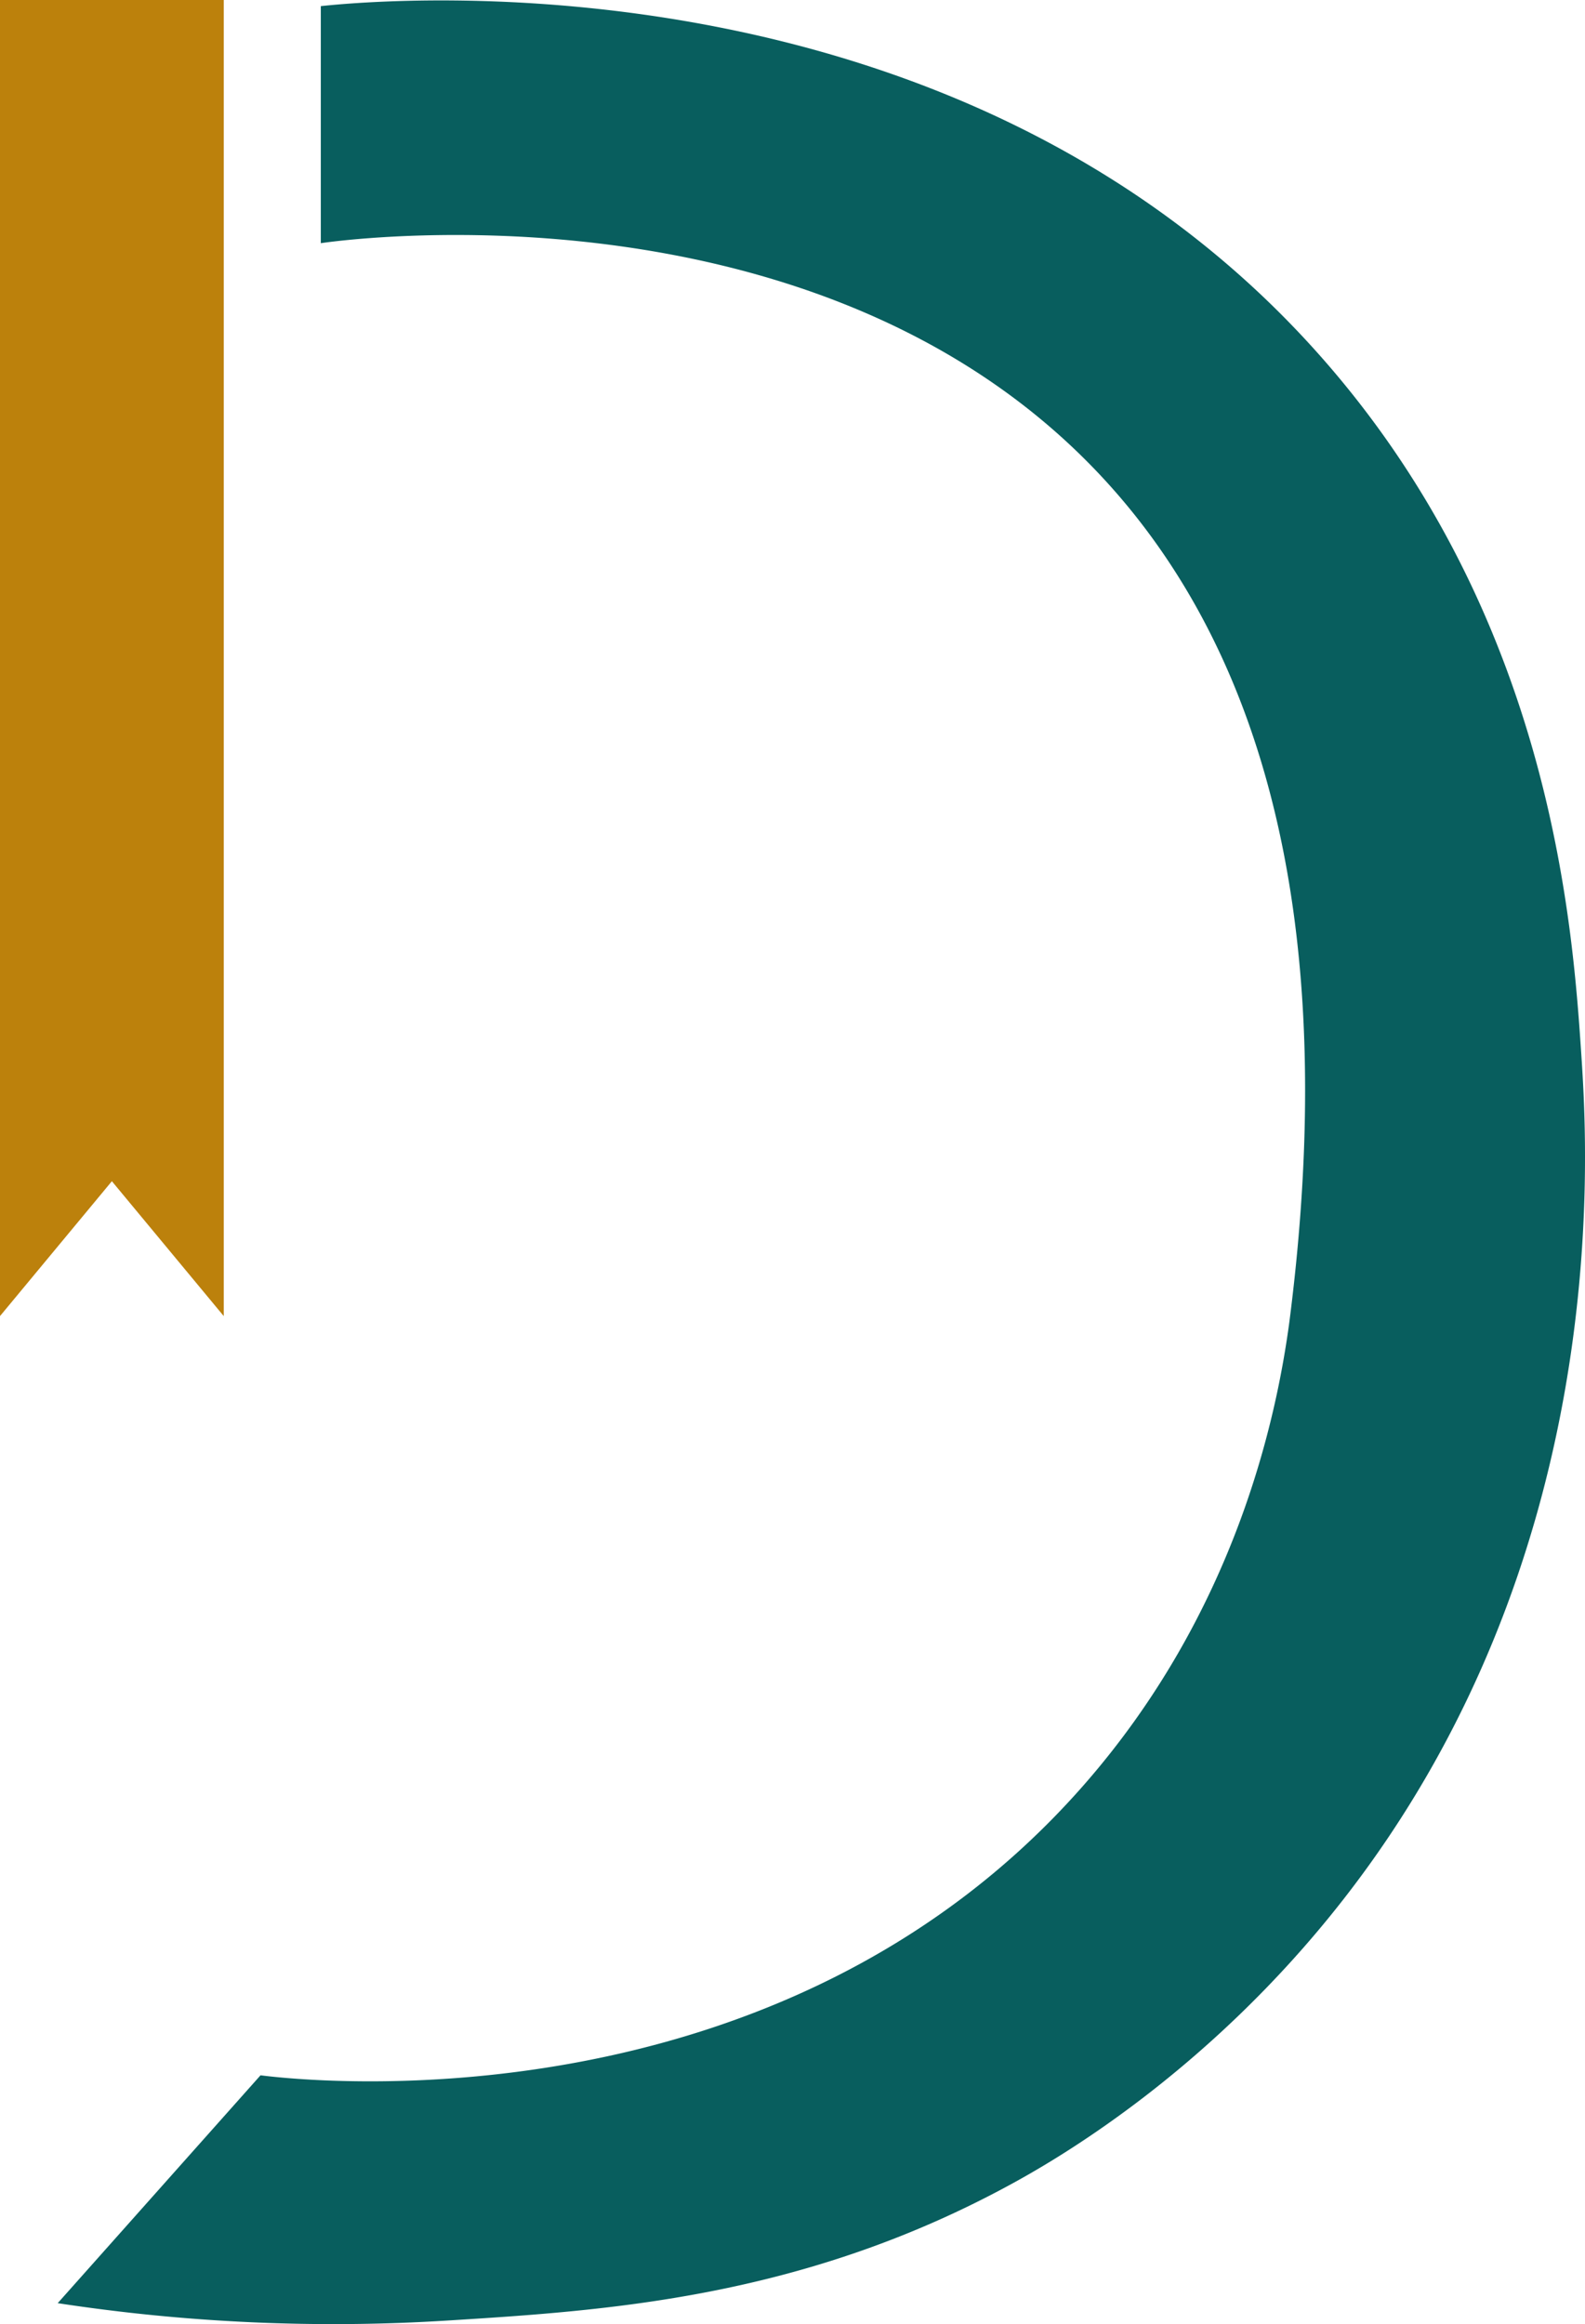
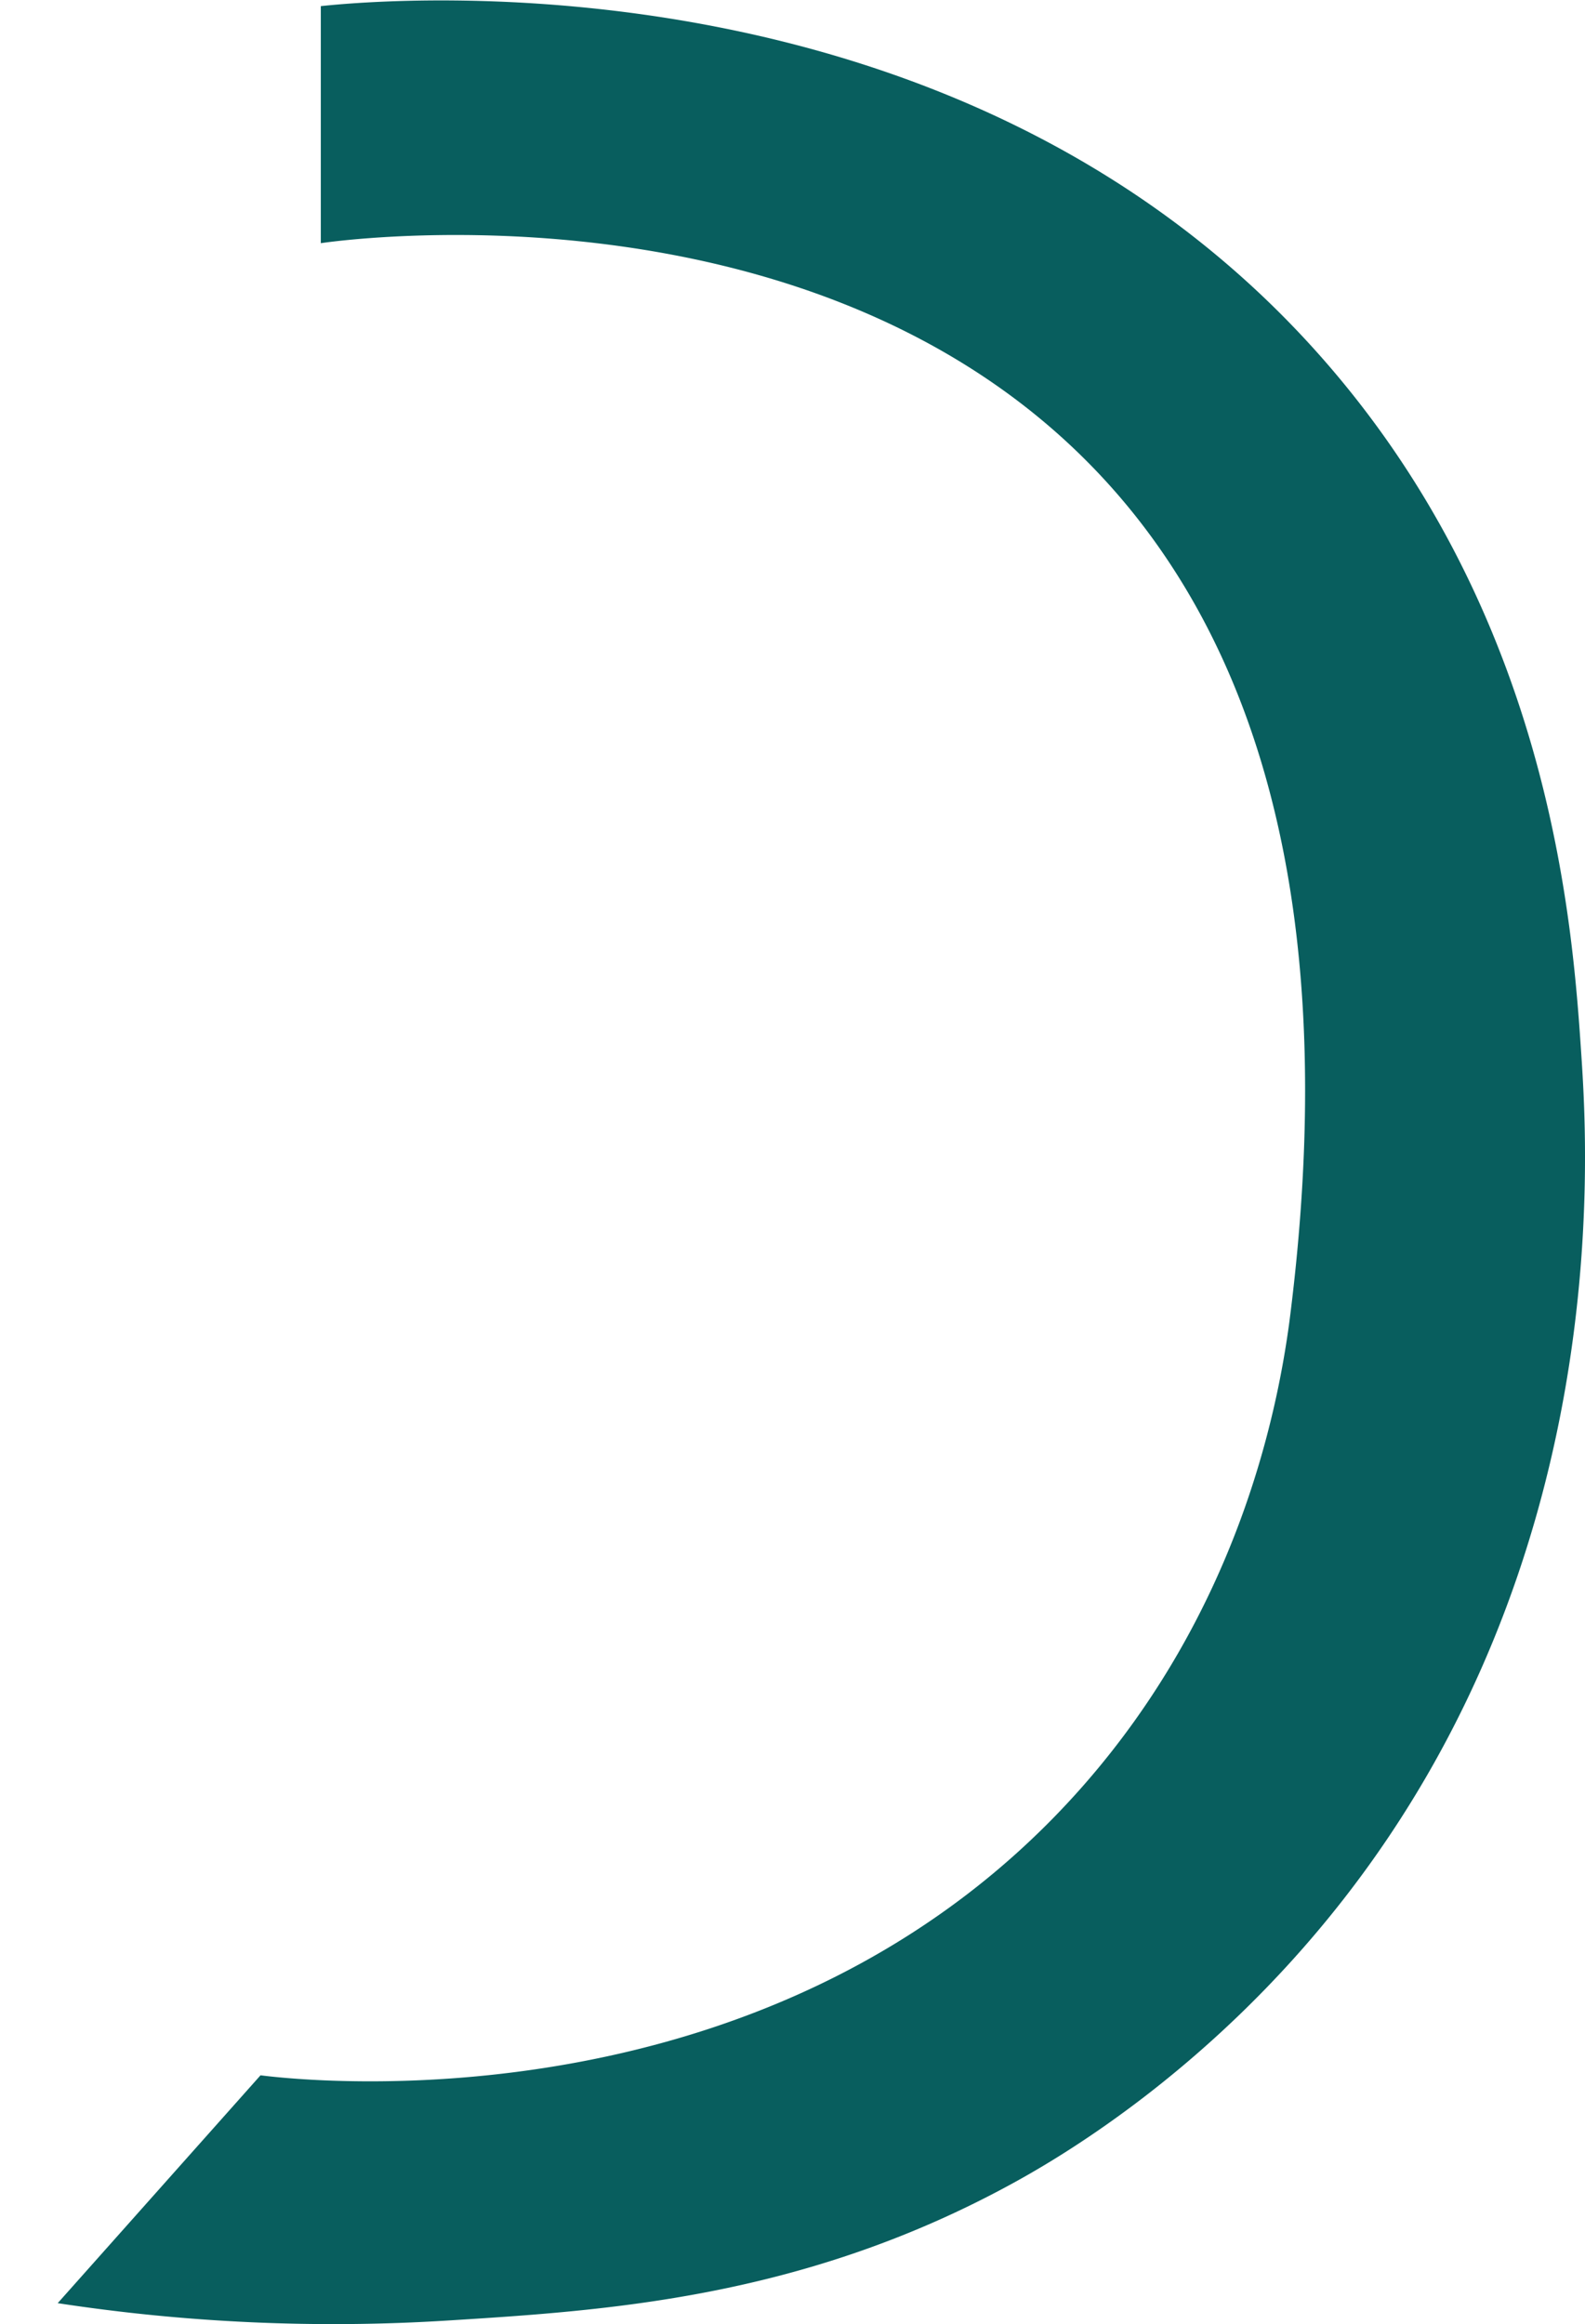
<svg xmlns="http://www.w3.org/2000/svg" id="Layer_1" data-name="Layer 1" viewBox="0 0 517.14 758.16">
  <defs>
    <style>.cls-1{fill:#bc810c;}.cls-2{fill:#085e5e;}</style>
  </defs>
-   <polygon class="cls-1" points="0 0 73 0 73 429.33 36.5 385.33 0 429.33 0 0" />
  <path class="cls-2" d="M925.67,249v77.33s368.66-56.66,316,352C1237.54,709,1224.35,772.94,1174,830c-99.17,112.38-252.29,96-268,94l-66.17,74.33A595.52,595.52,0,0,0,967,1004c51.54-3.23,115.06-7.2,183-44,15-8.1,64.88-36.61,109-93,87-111.13,80.35-239.69,78-275-2.77-41.65-9.27-139.56-81-224C1138.22,229.34,946.34,246.79,925.67,249Z" transform="translate(-821 -247)" />
</svg>